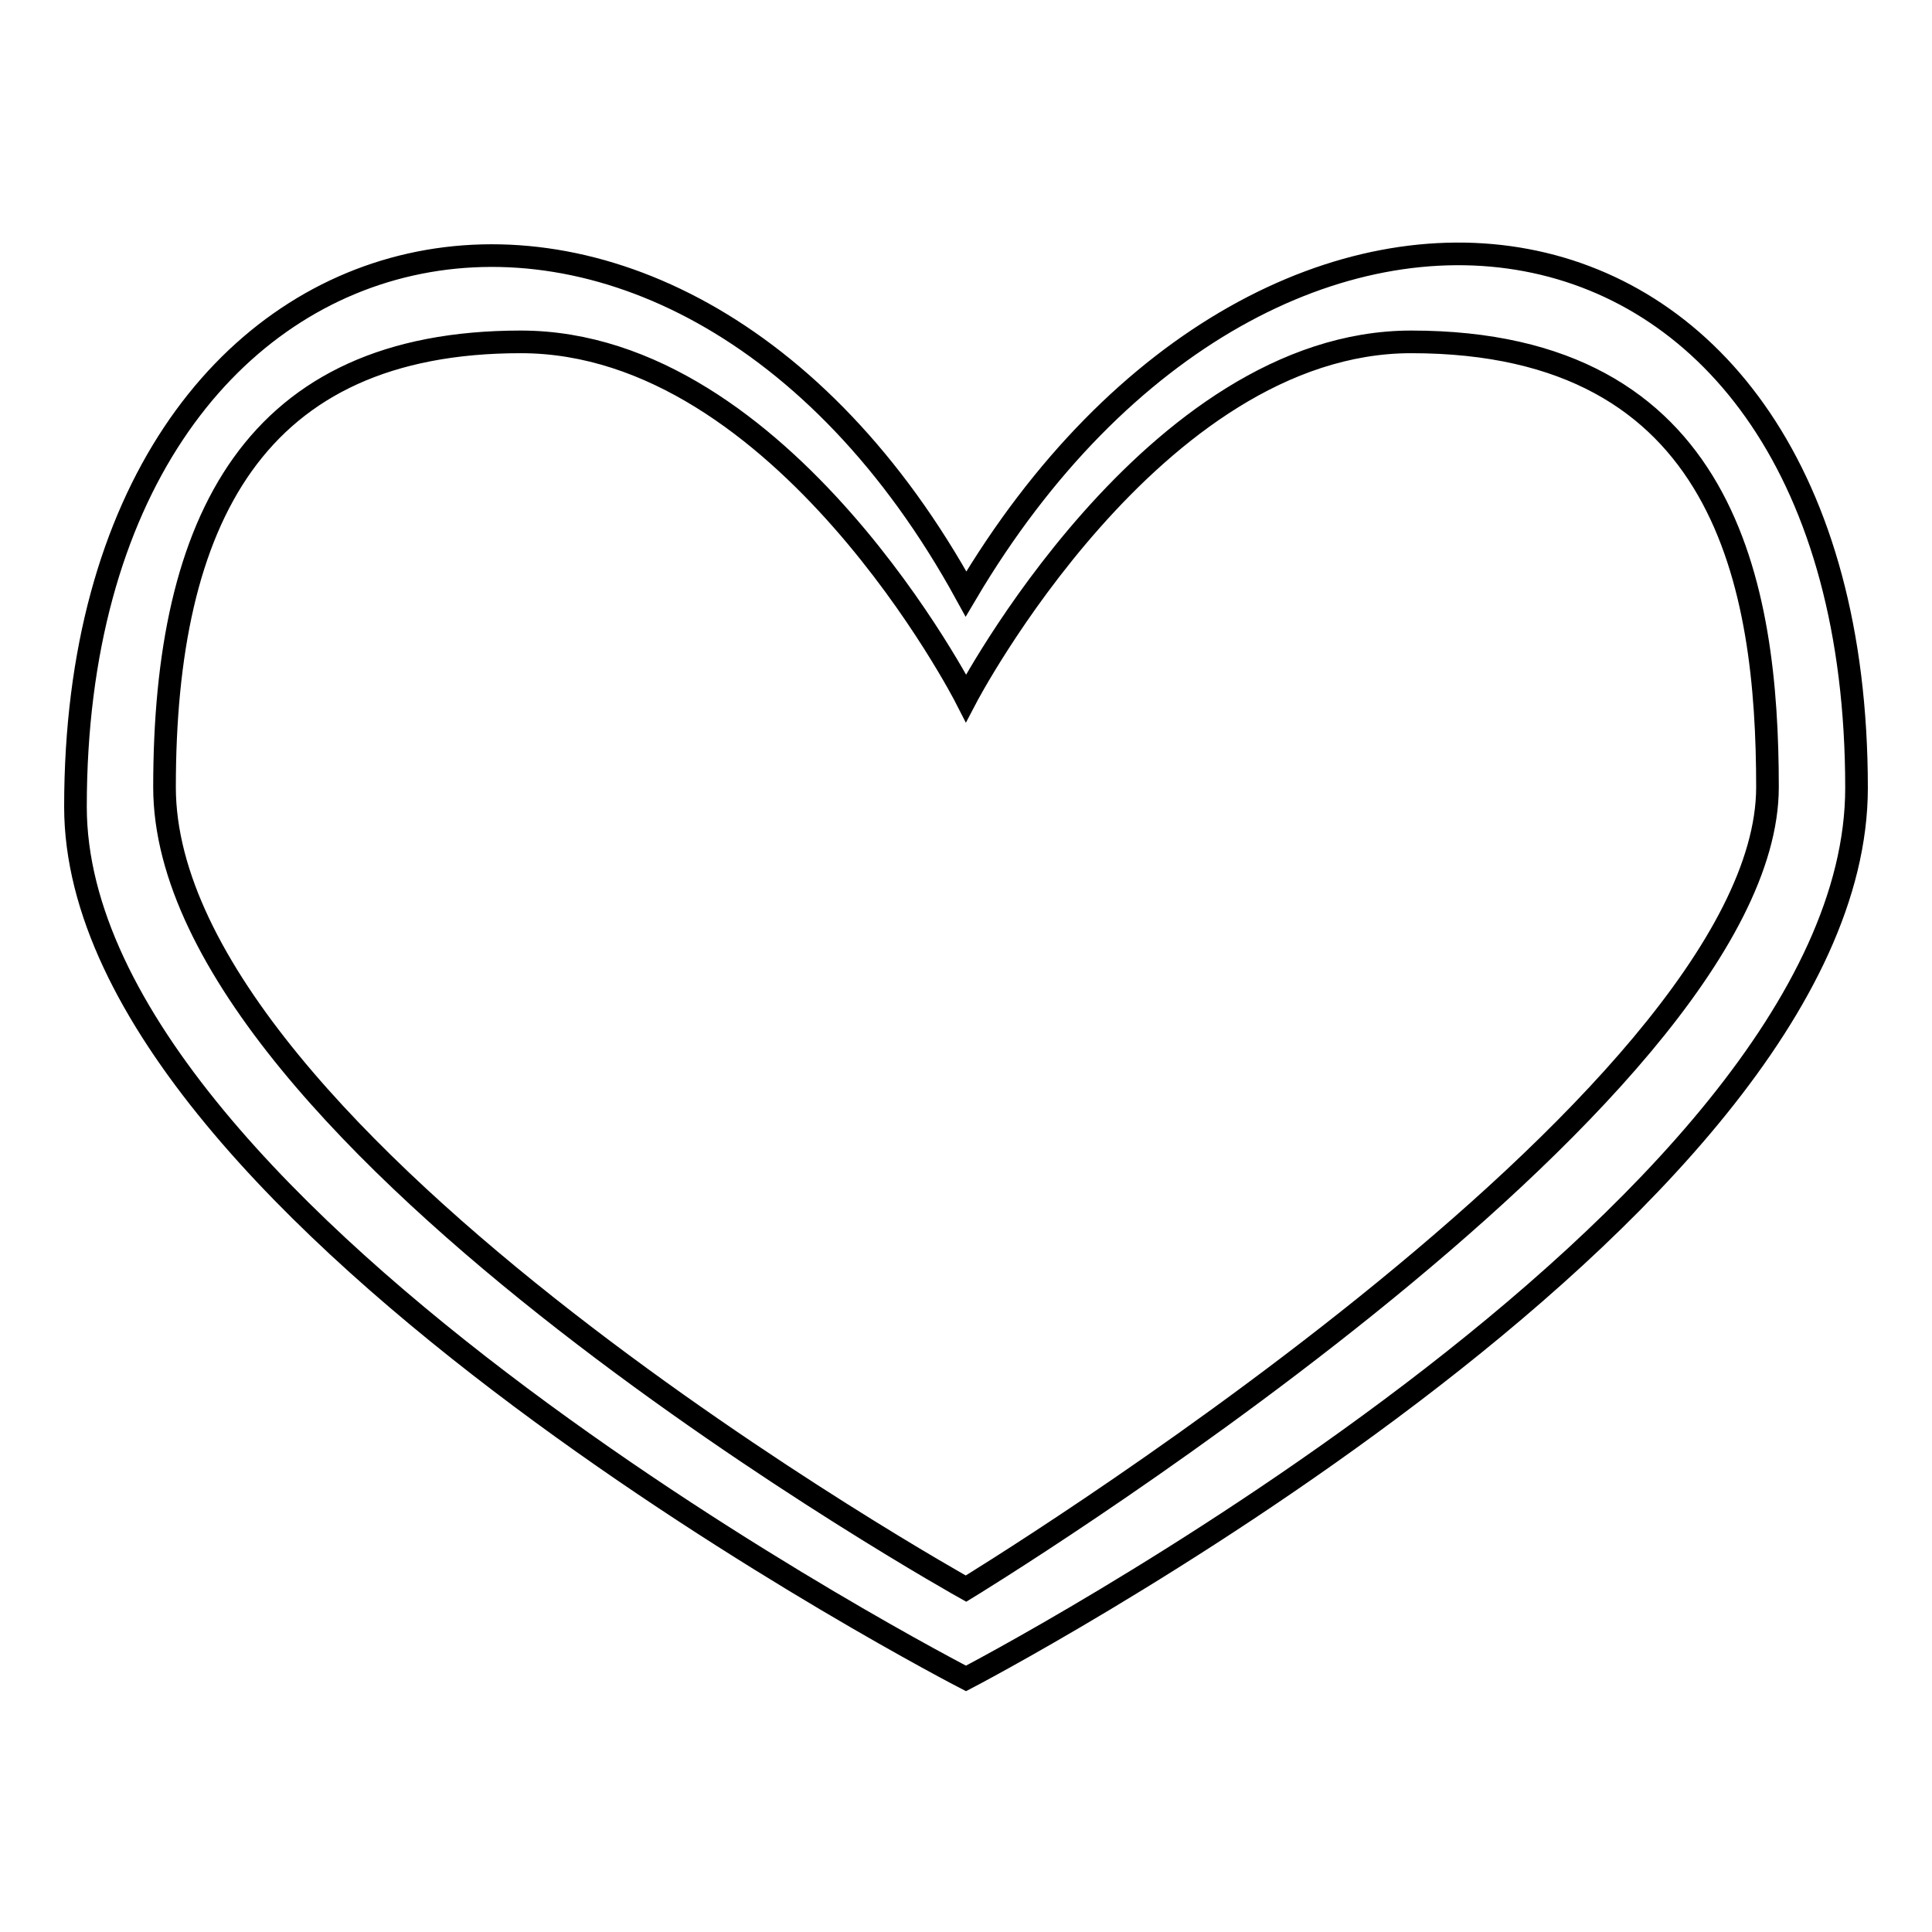
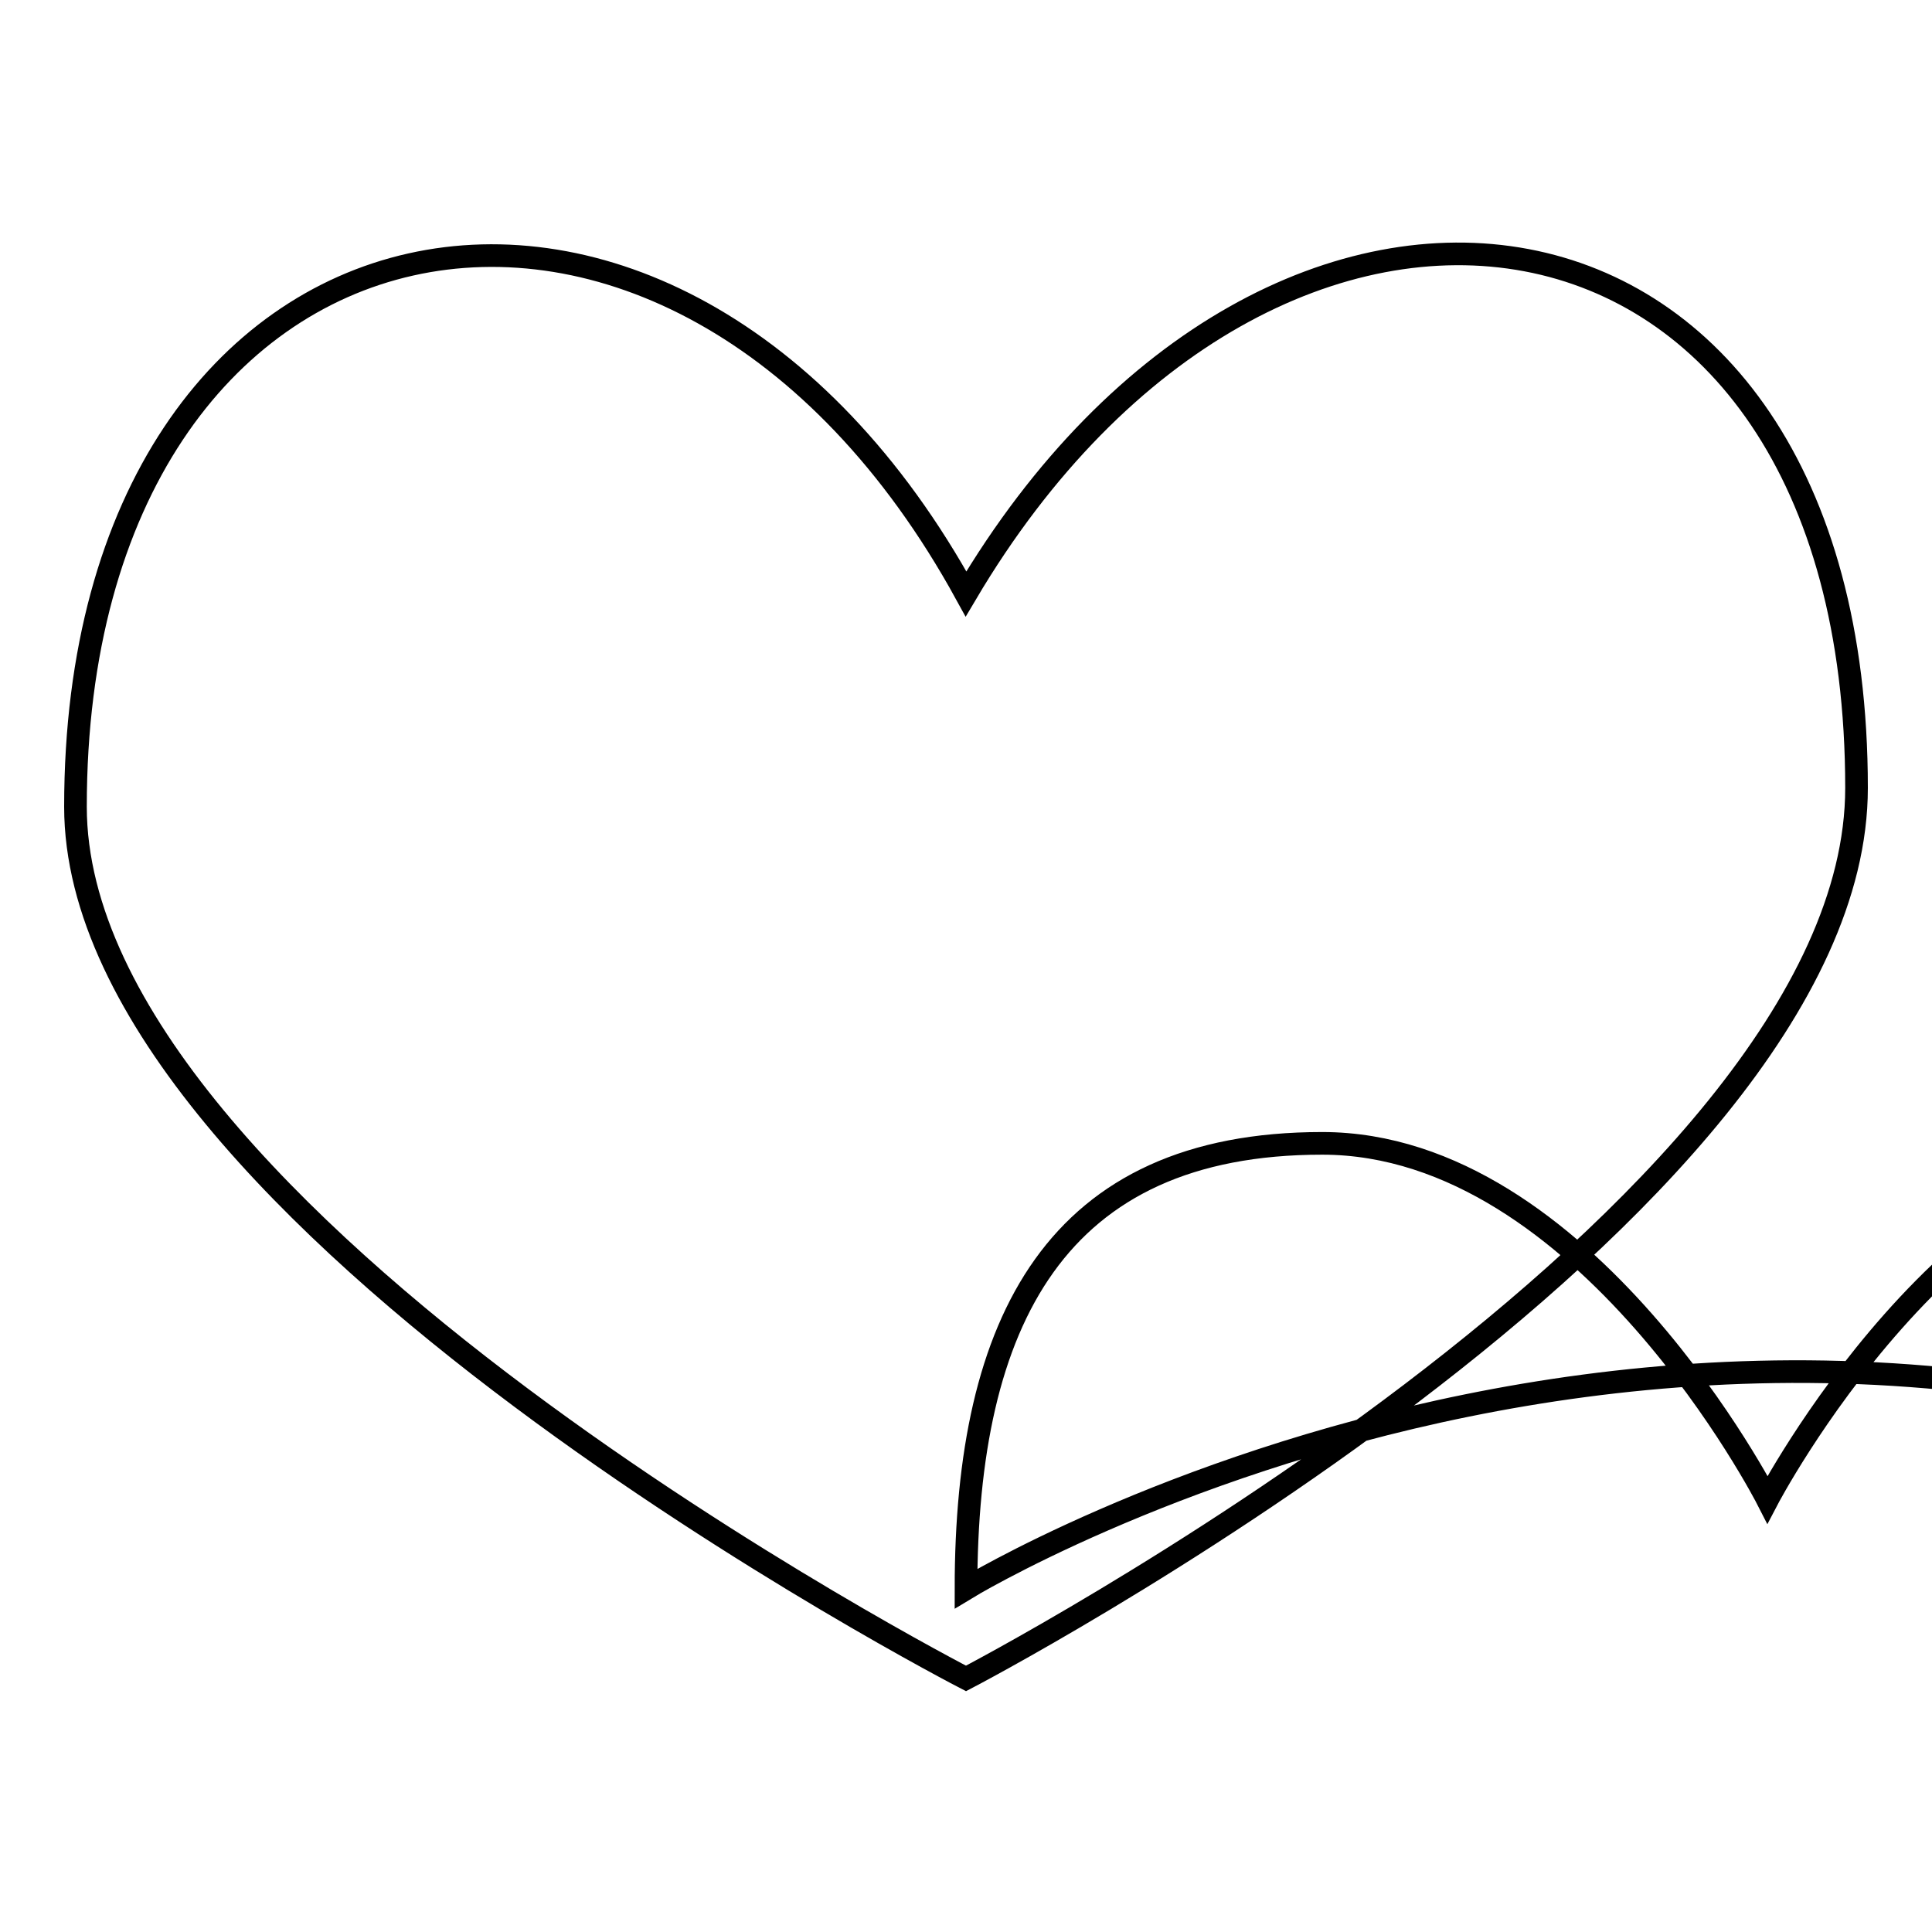
<svg xmlns="http://www.w3.org/2000/svg" version="1.1" x="0px" y="0px" viewBox="0 0 256 256" enable-background="new 0 0 256 256" xml:space="preserve">
  <g>
-     <path stroke-width="3" fill-opacity="0" stroke="#000000" d="M128,78.7C89.1,7.8,10,23.8,10,106.9c0,54.7,118,115.5,118,115.5s118-61.4,118-118 C246,21,168.7,9.9,128,78.7z M128,210.5c0,0-106.2-59.2-106.2-106.2c0-35.4,11.9-59,47.2-59c34.9,0,59,47.2,59,47.2 s24.7-47.2,59-47.2c41.8,0,47.2,32.5,47.2,59C234.2,145.8,128,210.5,128,210.5z" />
+     <path stroke-width="3" fill-opacity="0" stroke="#000000" d="M128,78.7C89.1,7.8,10,23.8,10,106.9c0,54.7,118,115.5,118,115.5s118-61.4,118-118 C246,21,168.7,9.9,128,78.7z M128,210.5c0-35.4,11.9-59,47.2-59c34.9,0,59,47.2,59,47.2 s24.7-47.2,59-47.2c41.8,0,47.2,32.5,47.2,59C234.2,145.8,128,210.5,128,210.5z" />
  </g>
</svg>